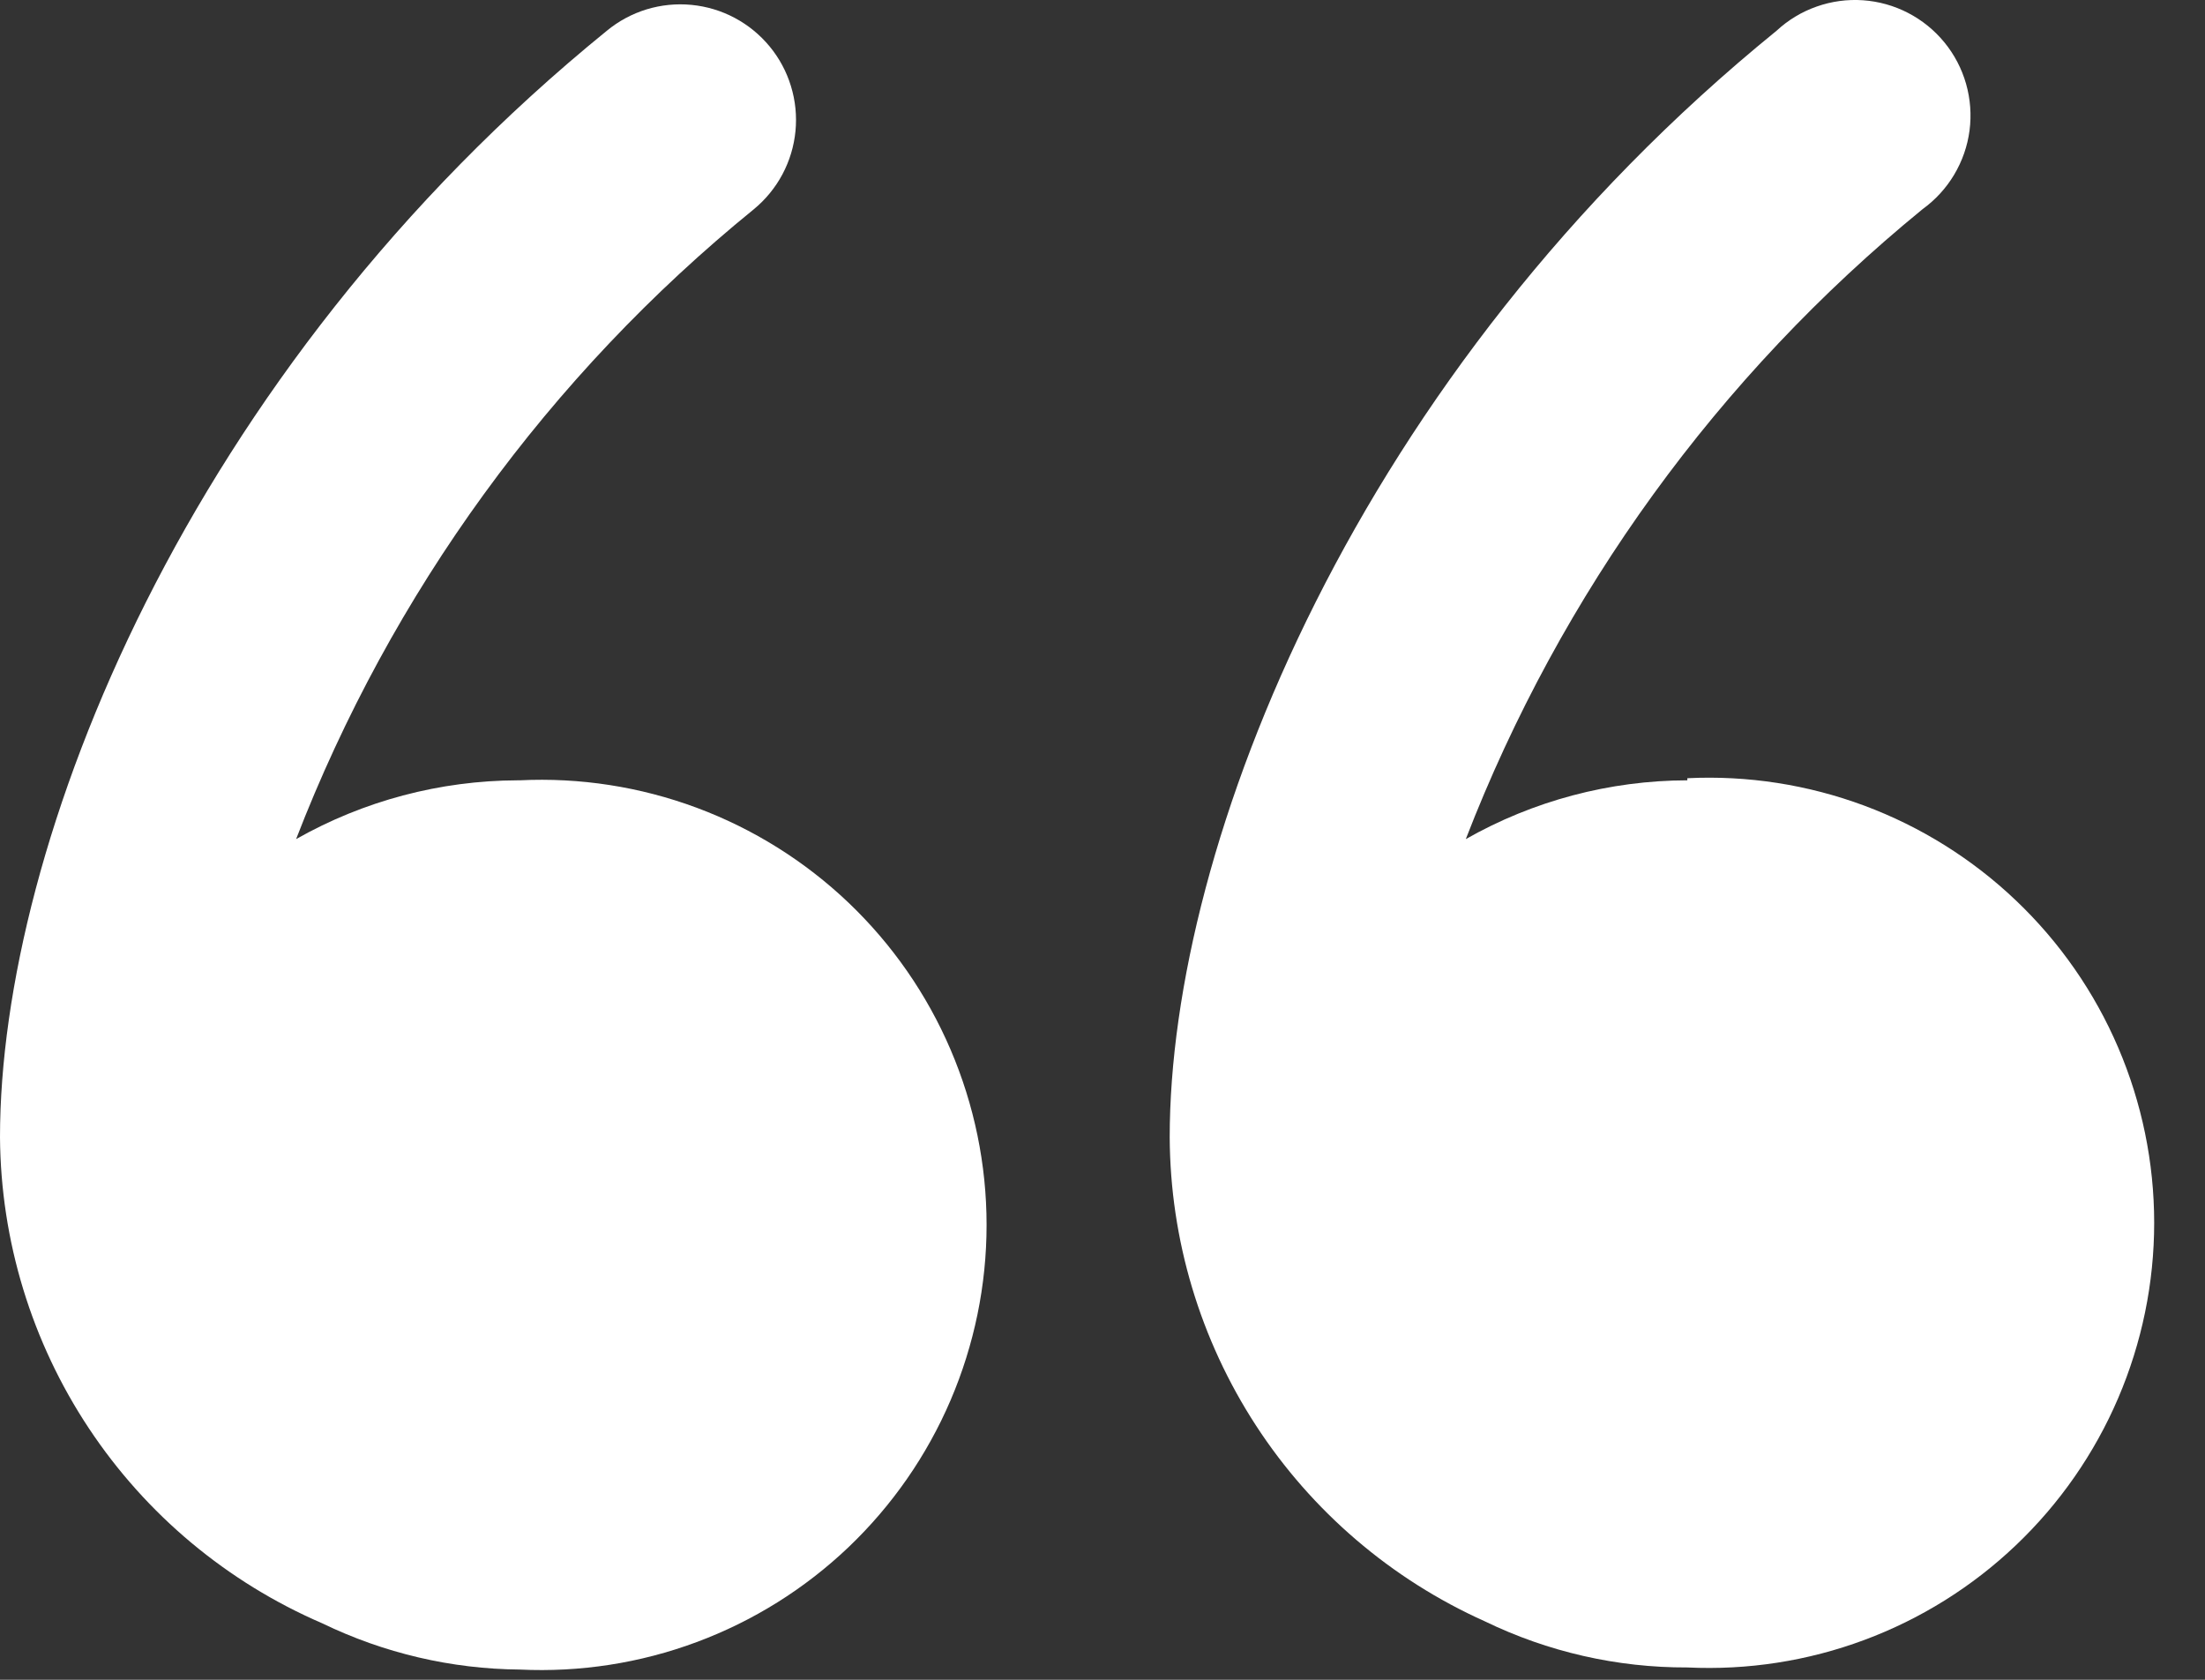
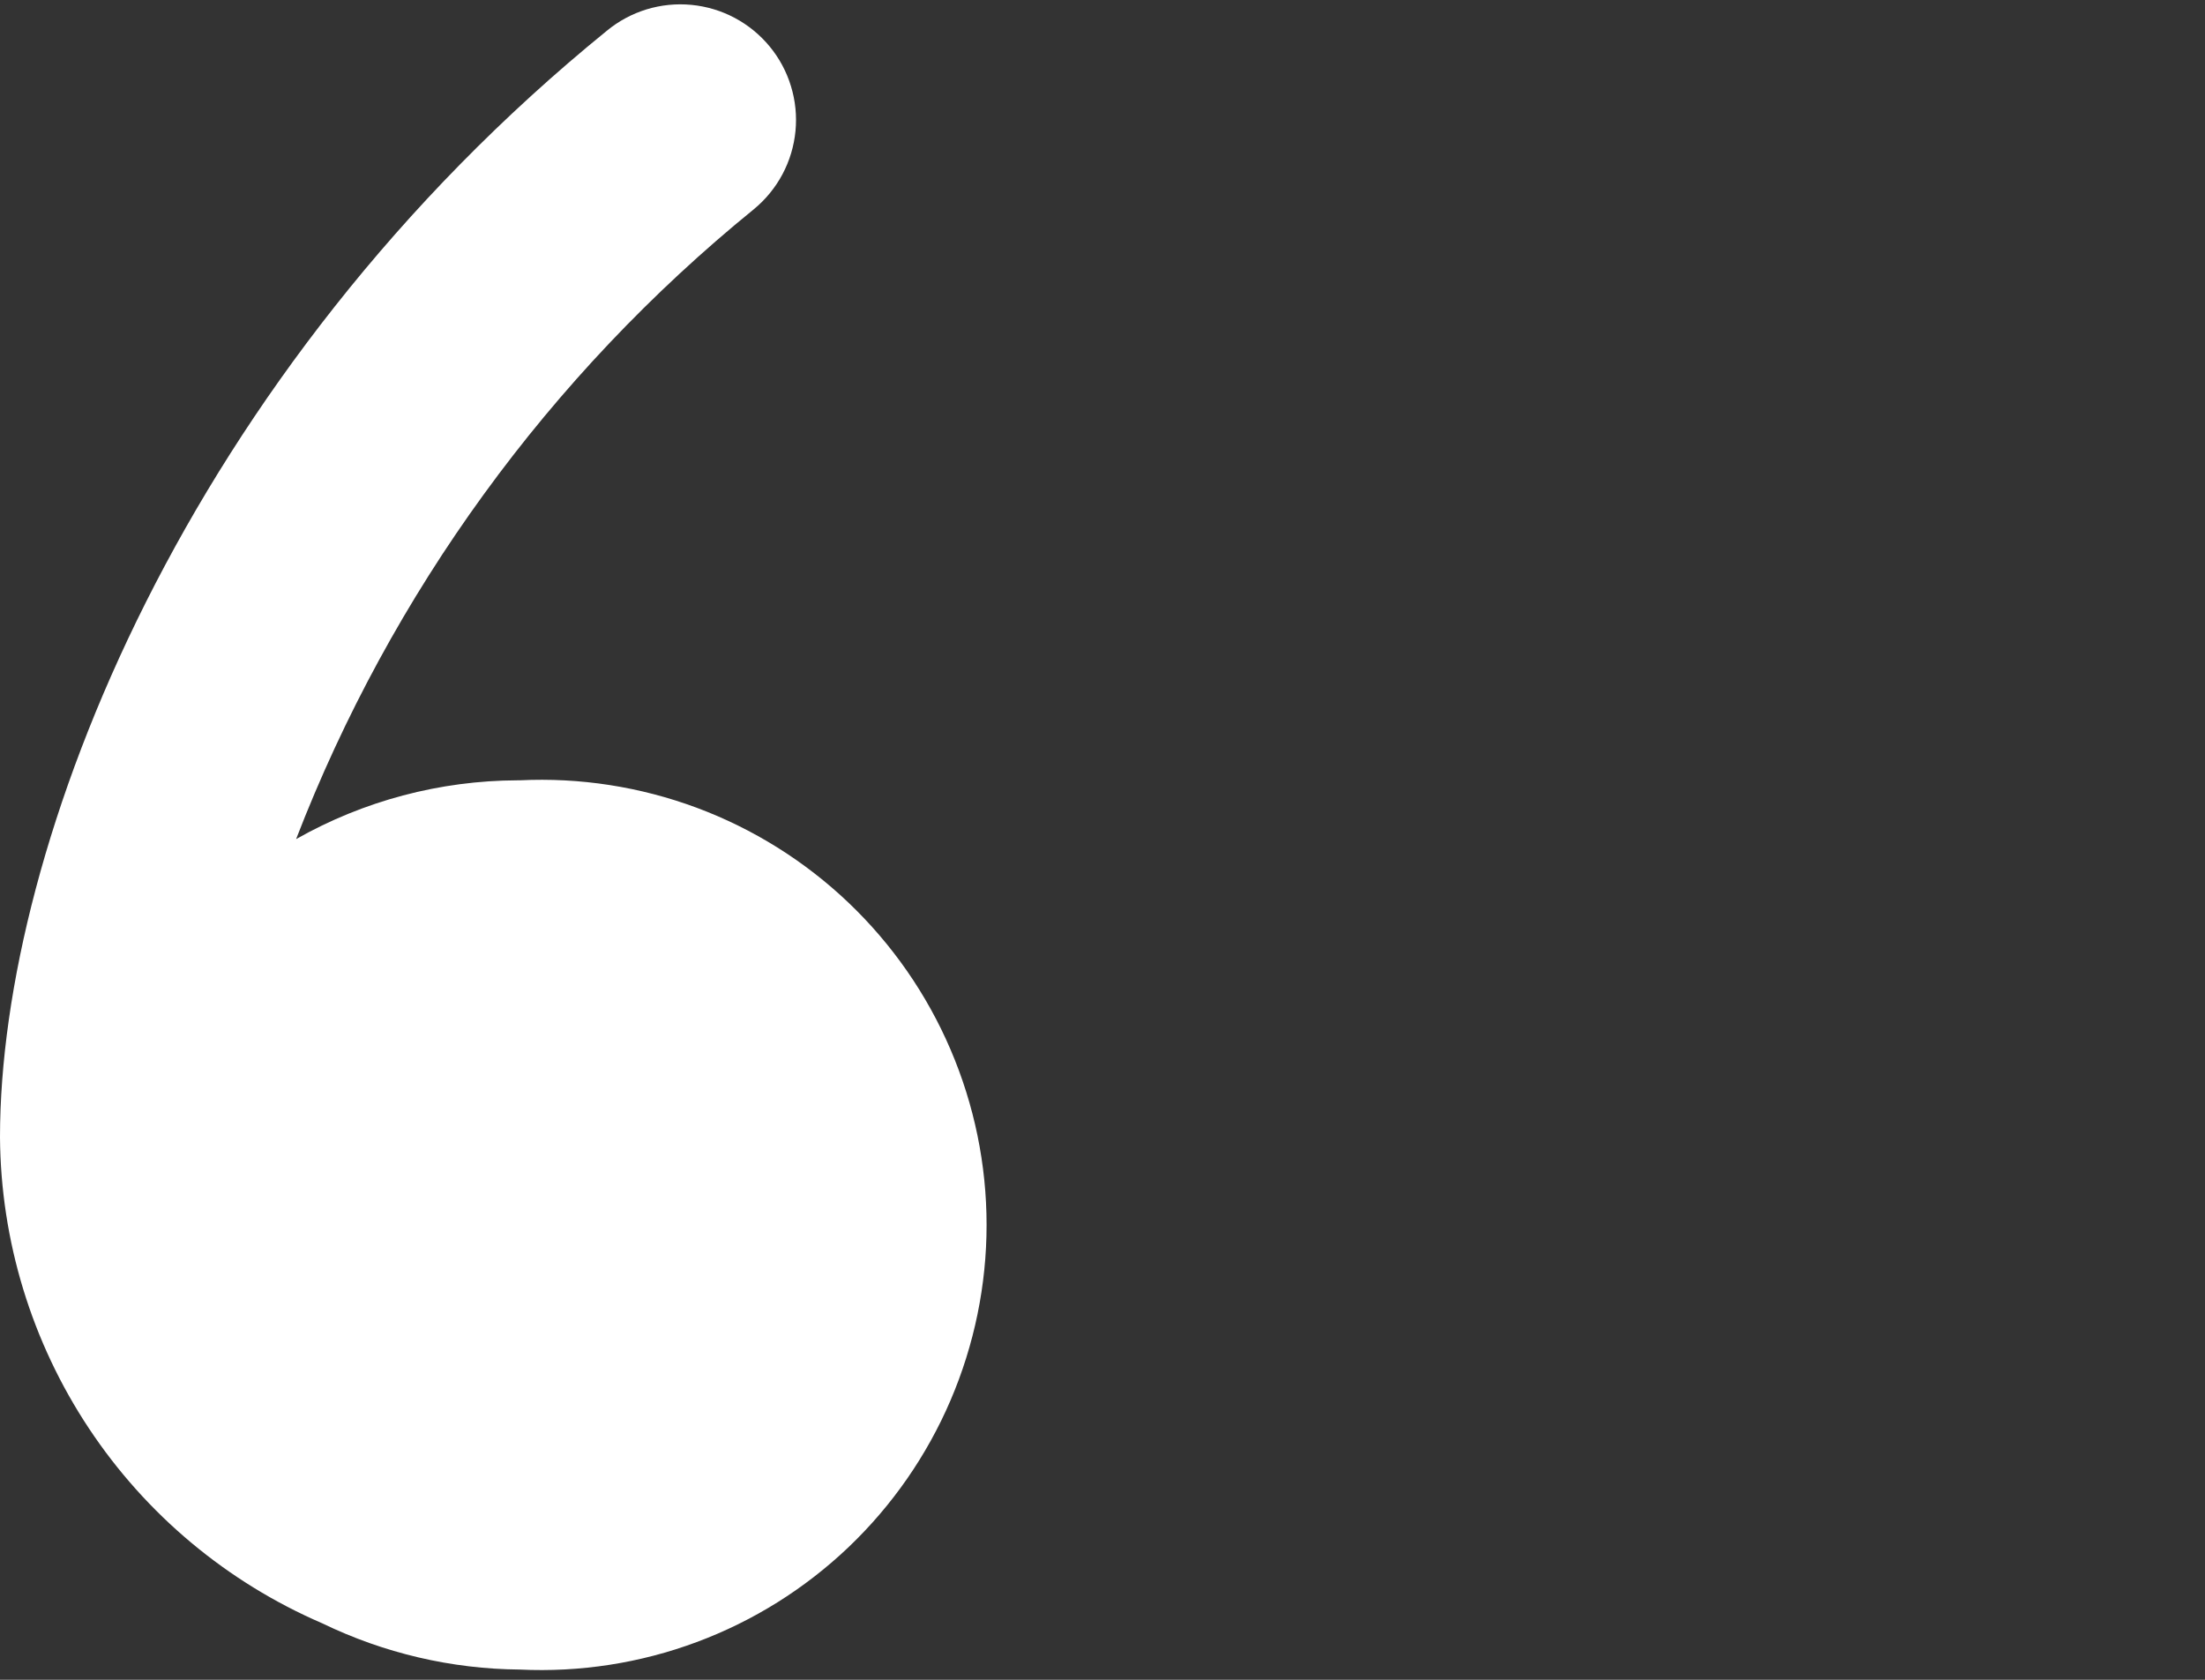
<svg xmlns="http://www.w3.org/2000/svg" width="42" height="32" viewBox="0 0 42 32" fill="none">
  <rect x="0" y="0" width="42" height="32" fill="#333333" stroke="none" />
  <path d="M9.86 14.865C8.381 14.87 6.927 15.255 5.64 15.985C7.452 11.294 10.458 7.157 14.36 3.985C14.583 3.801 14.768 3.575 14.904 3.32C15.04 3.064 15.124 2.785 15.152 2.497C15.18 2.209 15.151 1.919 15.066 1.642C14.982 1.365 14.844 1.108 14.66 0.885C14.476 0.662 14.25 0.477 13.995 0.341C13.74 0.205 13.46 0.121 13.172 0.093C12.884 0.065 12.594 0.094 12.317 0.178C12.04 0.263 11.783 0.401 11.56 0.585C3.56 7.085 0 16.085 0 21.665C0.014 23.638 0.602 25.564 1.692 27.208C2.782 28.853 4.328 30.144 6.14 30.925C7.313 31.493 8.597 31.794 9.9 31.805C11.047 31.86 12.193 31.683 13.269 31.282C14.346 30.882 15.329 30.267 16.161 29.475C16.992 28.683 17.654 27.73 18.106 26.675C18.558 25.619 18.792 24.483 18.792 23.335C18.792 22.186 18.558 21.05 18.106 19.995C17.654 18.939 16.992 17.987 16.161 17.195C15.329 16.403 14.346 15.788 13.269 15.387C12.193 14.987 11.047 14.809 9.9 14.865H9.86Z" fill="white" />
-   <path d="M32.14 14.865C30.66 14.868 29.206 15.254 27.92 15.985C29.731 11.299 32.729 7.164 36.62 3.985C36.863 3.809 37.068 3.586 37.222 3.328C37.376 3.07 37.476 2.784 37.515 2.486C37.554 2.188 37.531 1.886 37.449 1.597C37.367 1.309 37.227 1.04 37.036 0.807C36.846 0.575 36.611 0.384 36.344 0.246C36.078 0.108 35.786 0.026 35.486 0.005C35.187 -0.016 34.886 0.025 34.603 0.125C34.32 0.224 34.06 0.381 33.84 0.585C25.84 7.085 22.28 16.085 22.28 21.665C22.289 23.615 22.86 25.522 23.924 27.157C24.988 28.792 26.5 30.086 28.28 30.885C29.482 31.469 30.803 31.77 32.14 31.765C33.287 31.82 34.433 31.643 35.509 31.242C36.585 30.842 37.569 30.227 38.4 29.435C39.232 28.643 39.894 27.69 40.346 26.635C40.798 25.579 41.032 24.443 41.032 23.295C41.032 22.146 40.798 21.01 40.346 19.955C39.894 18.899 39.232 17.947 38.4 17.155C37.569 16.363 36.585 15.748 35.509 15.347C34.433 14.947 33.287 14.769 32.14 14.825V14.865Z" fill="white" />
</svg>